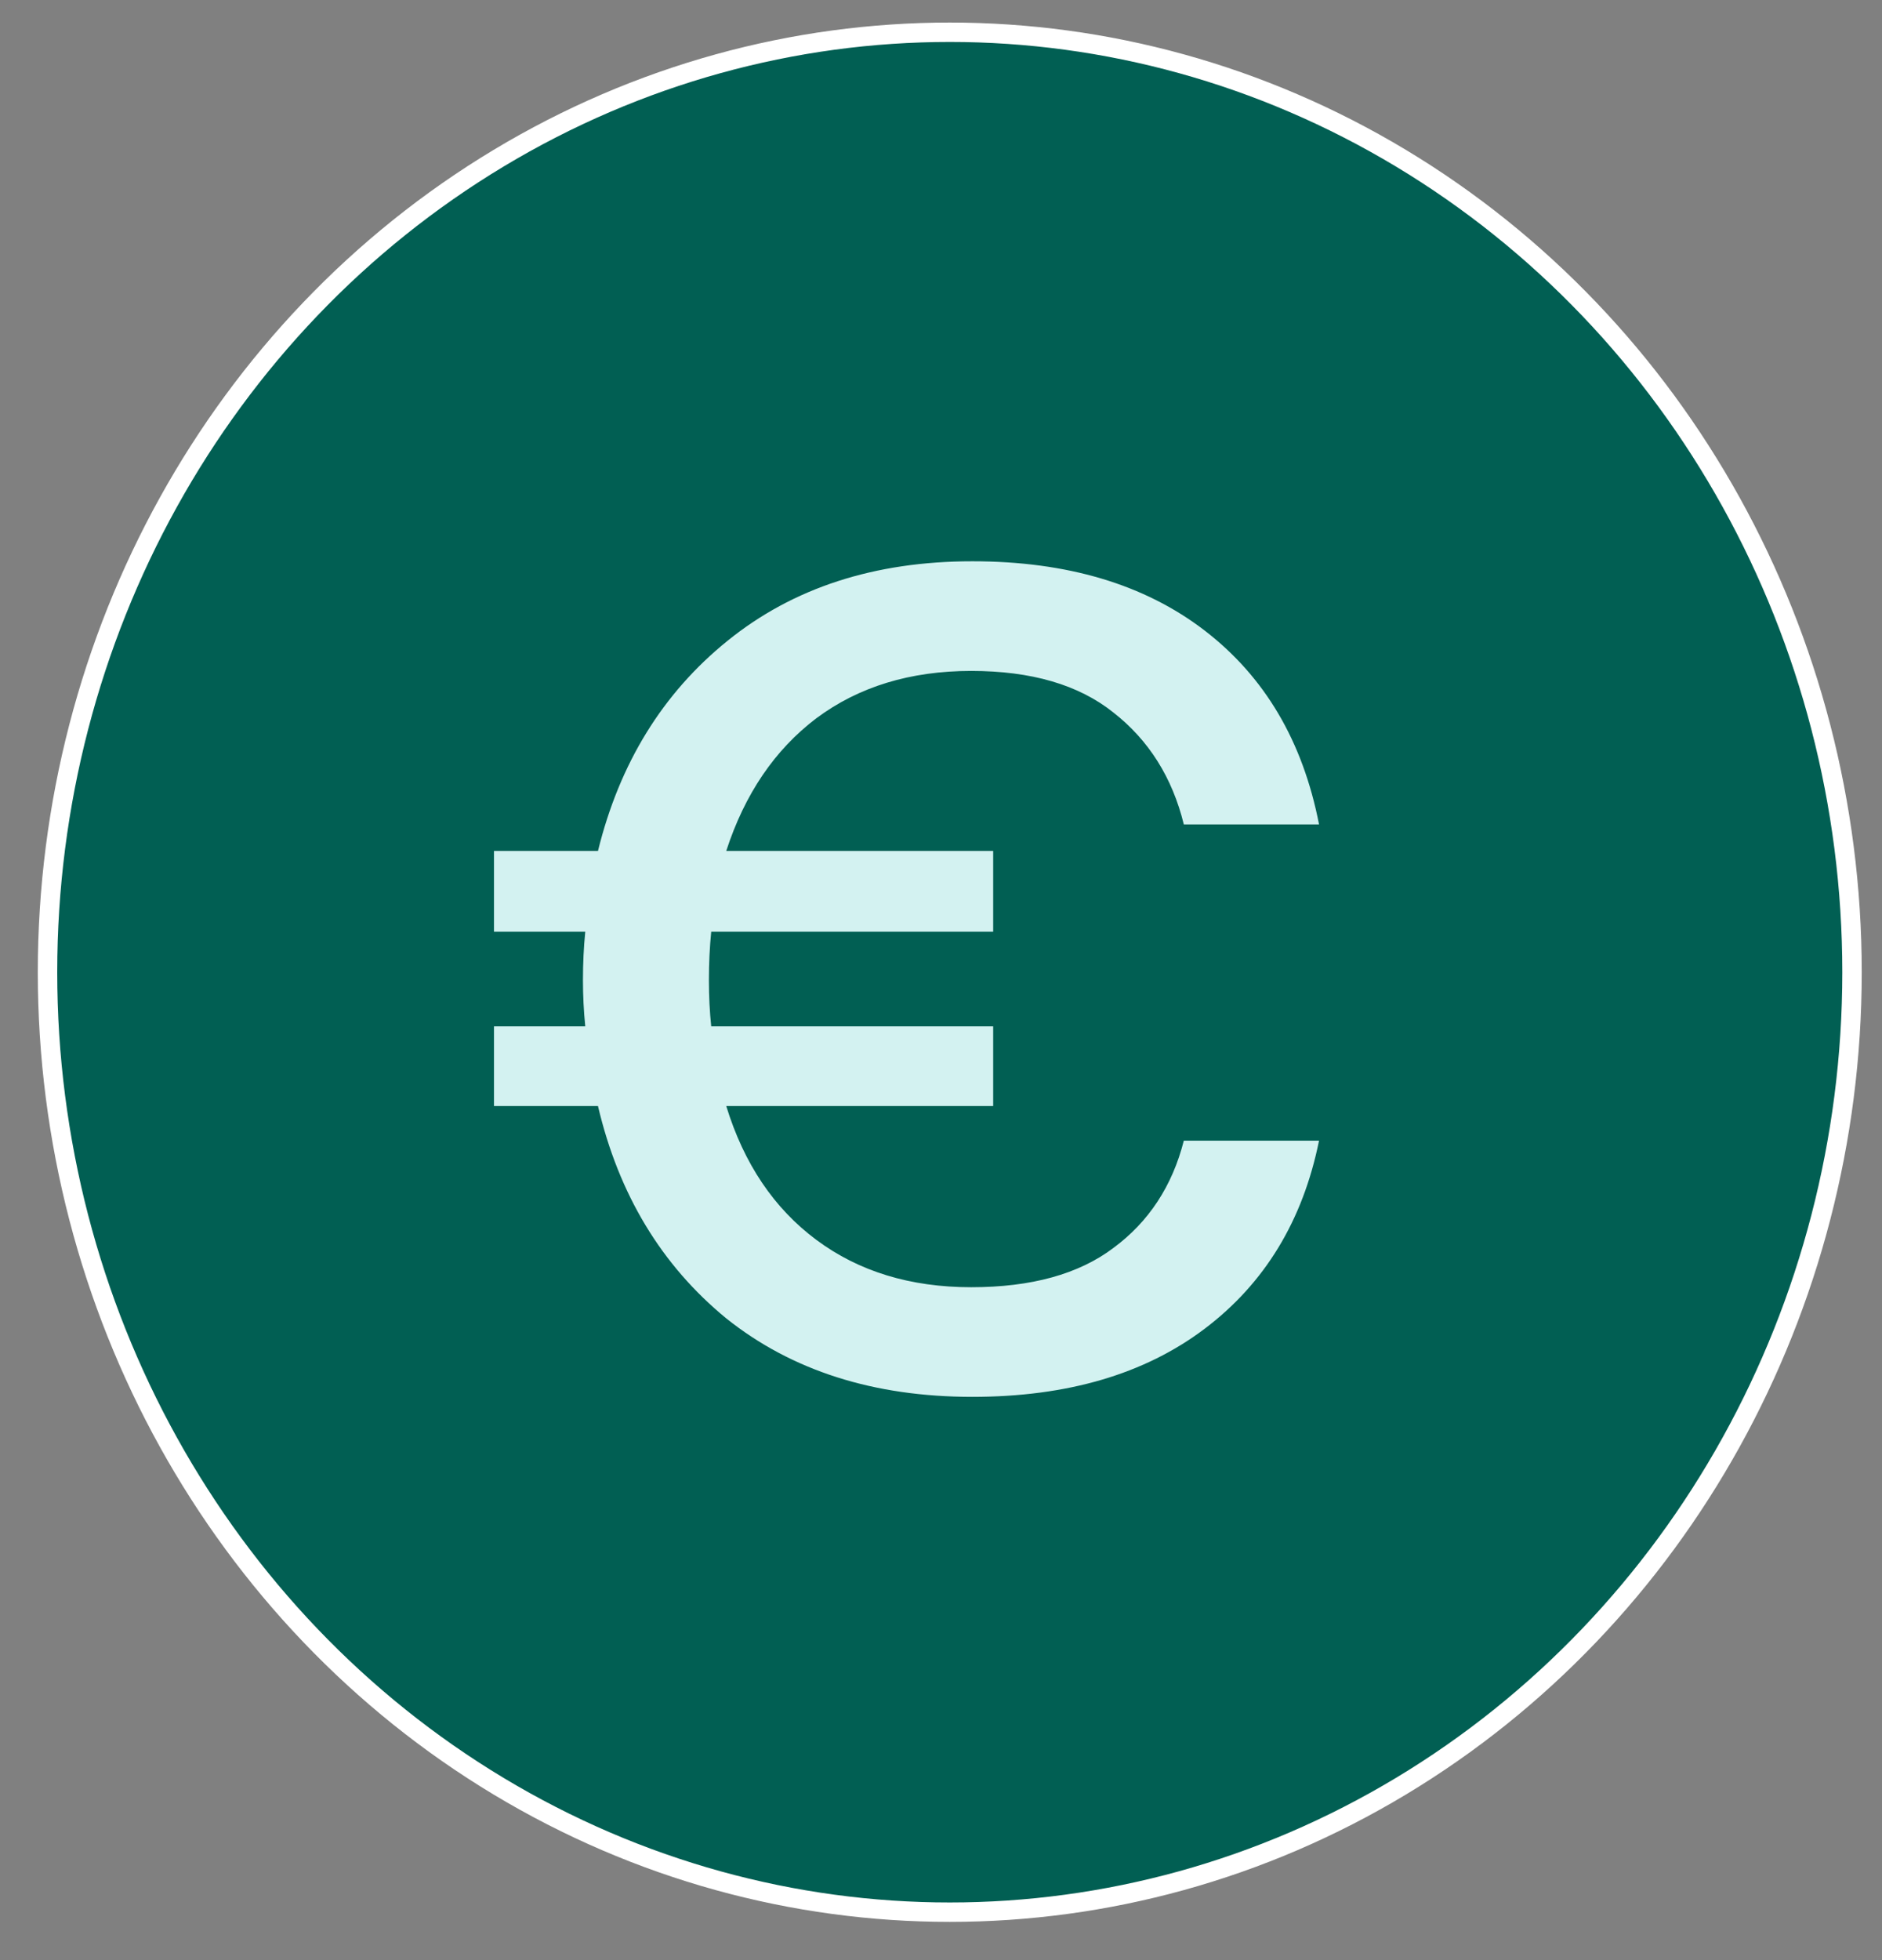
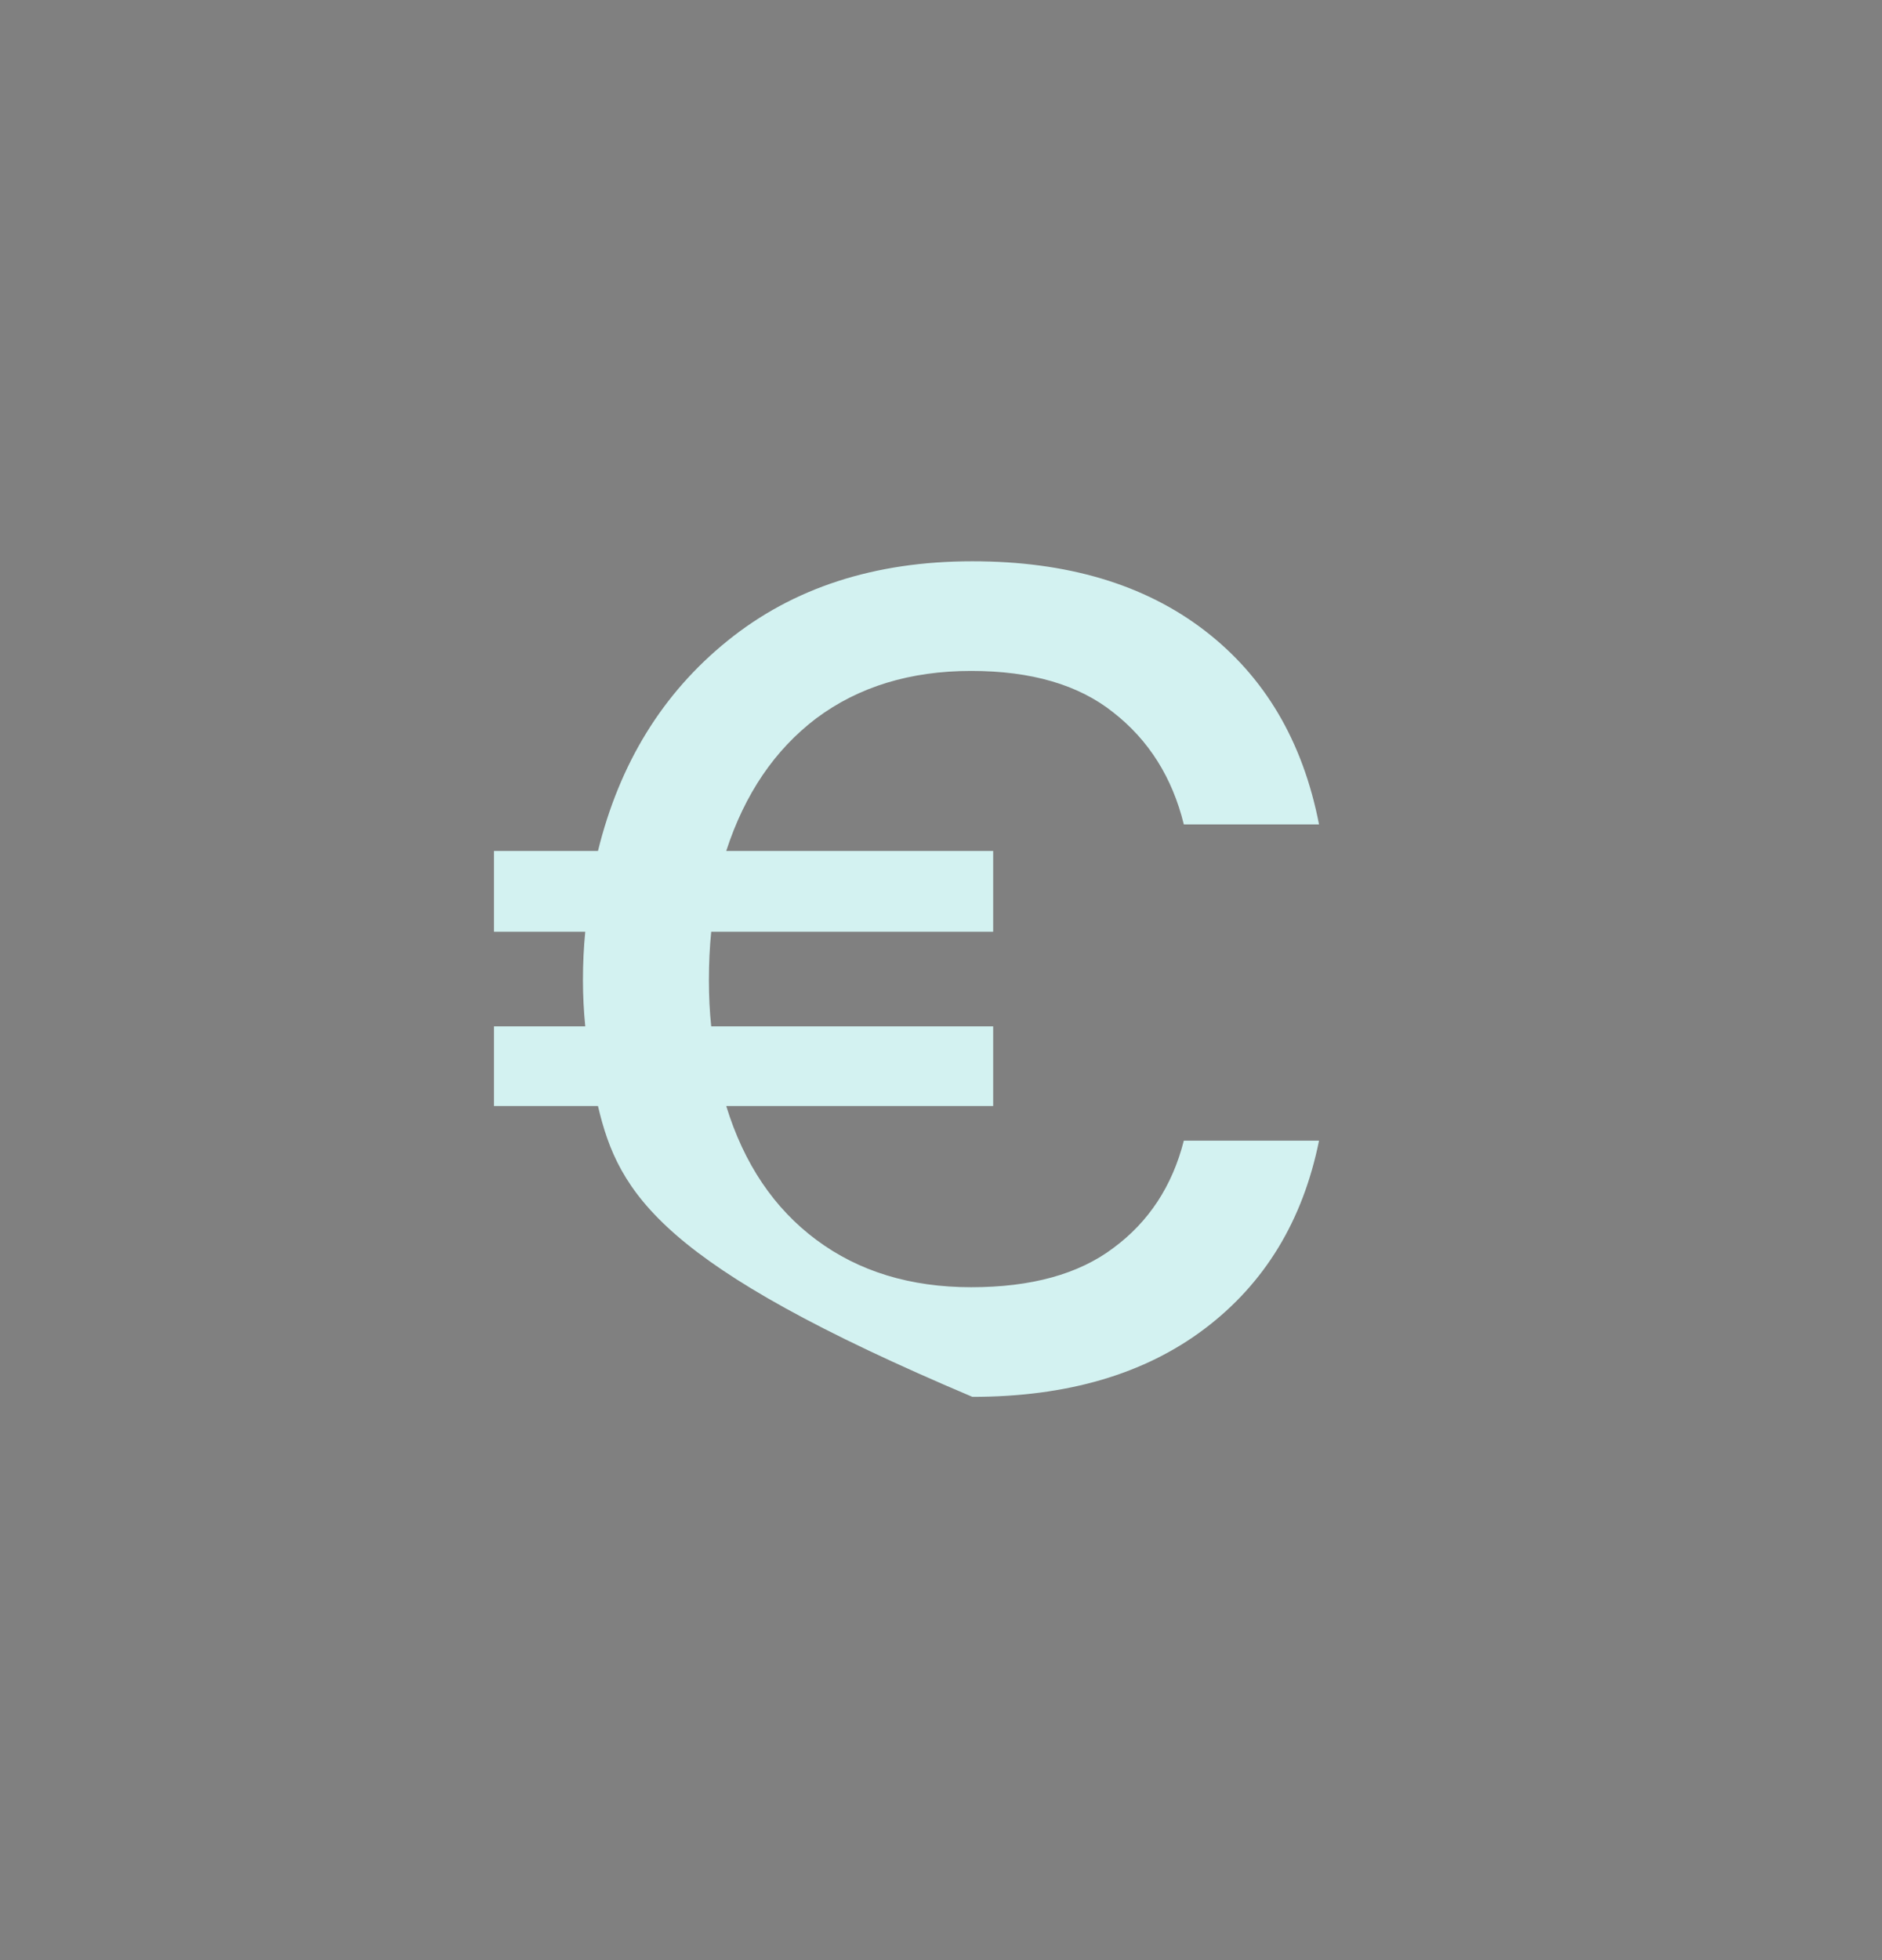
<svg xmlns="http://www.w3.org/2000/svg" width="100%" height="100%" viewBox="0 0 97 101" version="1.1" xml:space="preserve" style="fill-rule:evenodd;clip-rule:evenodd;stroke-linejoin:round;stroke-miterlimit:2;">
  <rect x="0" y="0" width="97" height="101" fill="#808080" stroke="none" />
  <g transform="matrix(1,0,0,1,-35,-441)">
    <g transform="matrix(3.372,0,0,1,0,0)">
      <g id="icn-form-euro.svg" transform="matrix(0.297,0,0,1,24.761,491.222)">
        <g transform="matrix(1,0,0,1,-48,-50)">
          <g id="Artboard1" transform="matrix(1,0,0,1,2,1)">
            <rect x="-2" y="-1" width="96" height="100" style="fill:none;" />
-             <ellipse cx="46.457" cy="48.875" rx="46.434" ry="48.435" style="fill:rgb(1,95,83);stroke:white;stroke-width:1px;" />
-             <path d="M23,55.77L23,51.666L27.698,51.666C27.619,50.873 27.579,50.081 27.579,49.288C27.579,48.415 27.619,47.583 27.698,46.79L23,46.79L23,42.627L28.352,42.627C29.462,38.107 31.682,34.499 35.013,31.803C38.383,29.068 42.585,27.7 47.62,27.7C52.497,27.7 56.481,28.889 59.574,31.268C62.666,33.647 64.629,36.977 65.461,41.259L58.503,41.259C57.909,38.841 56.699,36.918 54.876,35.491C53.092,34.063 50.653,33.35 47.561,33.35C44.429,33.35 41.772,34.162 39.592,35.788C37.451,37.413 35.905,39.693 34.953,42.627L48.691,42.627L48.691,46.79L34.18,46.79C34.101,47.583 34.061,48.415 34.061,49.288C34.061,50.12 34.101,50.913 34.18,51.666L48.691,51.666L48.691,55.77L34.953,55.77C35.865,58.743 37.411,61.043 39.592,62.668C41.772,64.294 44.429,65.107 47.561,65.107C50.653,65.107 53.092,64.433 54.876,63.085C56.699,61.737 57.909,59.893 58.503,57.554L65.461,57.554C64.629,61.677 62.666,64.908 59.574,67.248C56.481,69.587 52.497,70.756 47.62,70.756C42.546,70.756 38.323,69.408 34.953,66.712C31.623,63.977 29.423,60.329 28.352,55.77L23,55.77Z" style="fill:rgb(211,242,241);fill-rule:nonzero;" />
+             <path d="M23,55.77L23,51.666L27.698,51.666C27.619,50.873 27.579,50.081 27.579,49.288C27.579,48.415 27.619,47.583 27.698,46.79L23,46.79L23,42.627L28.352,42.627C29.462,38.107 31.682,34.499 35.013,31.803C38.383,29.068 42.585,27.7 47.62,27.7C52.497,27.7 56.481,28.889 59.574,31.268C62.666,33.647 64.629,36.977 65.461,41.259L58.503,41.259C57.909,38.841 56.699,36.918 54.876,35.491C53.092,34.063 50.653,33.35 47.561,33.35C44.429,33.35 41.772,34.162 39.592,35.788C37.451,37.413 35.905,39.693 34.953,42.627L48.691,42.627L48.691,46.79L34.18,46.79C34.101,47.583 34.061,48.415 34.061,49.288C34.061,50.12 34.101,50.913 34.18,51.666L48.691,51.666L48.691,55.77L34.953,55.77C35.865,58.743 37.411,61.043 39.592,62.668C41.772,64.294 44.429,65.107 47.561,65.107C50.653,65.107 53.092,64.433 54.876,63.085C56.699,61.737 57.909,59.893 58.503,57.554L65.461,57.554C64.629,61.677 62.666,64.908 59.574,67.248C56.481,69.587 52.497,70.756 47.62,70.756C31.623,63.977 29.423,60.329 28.352,55.77L23,55.77Z" style="fill:rgb(211,242,241);fill-rule:nonzero;" />
          </g>
        </g>
      </g>
    </g>
  </g>
</svg>